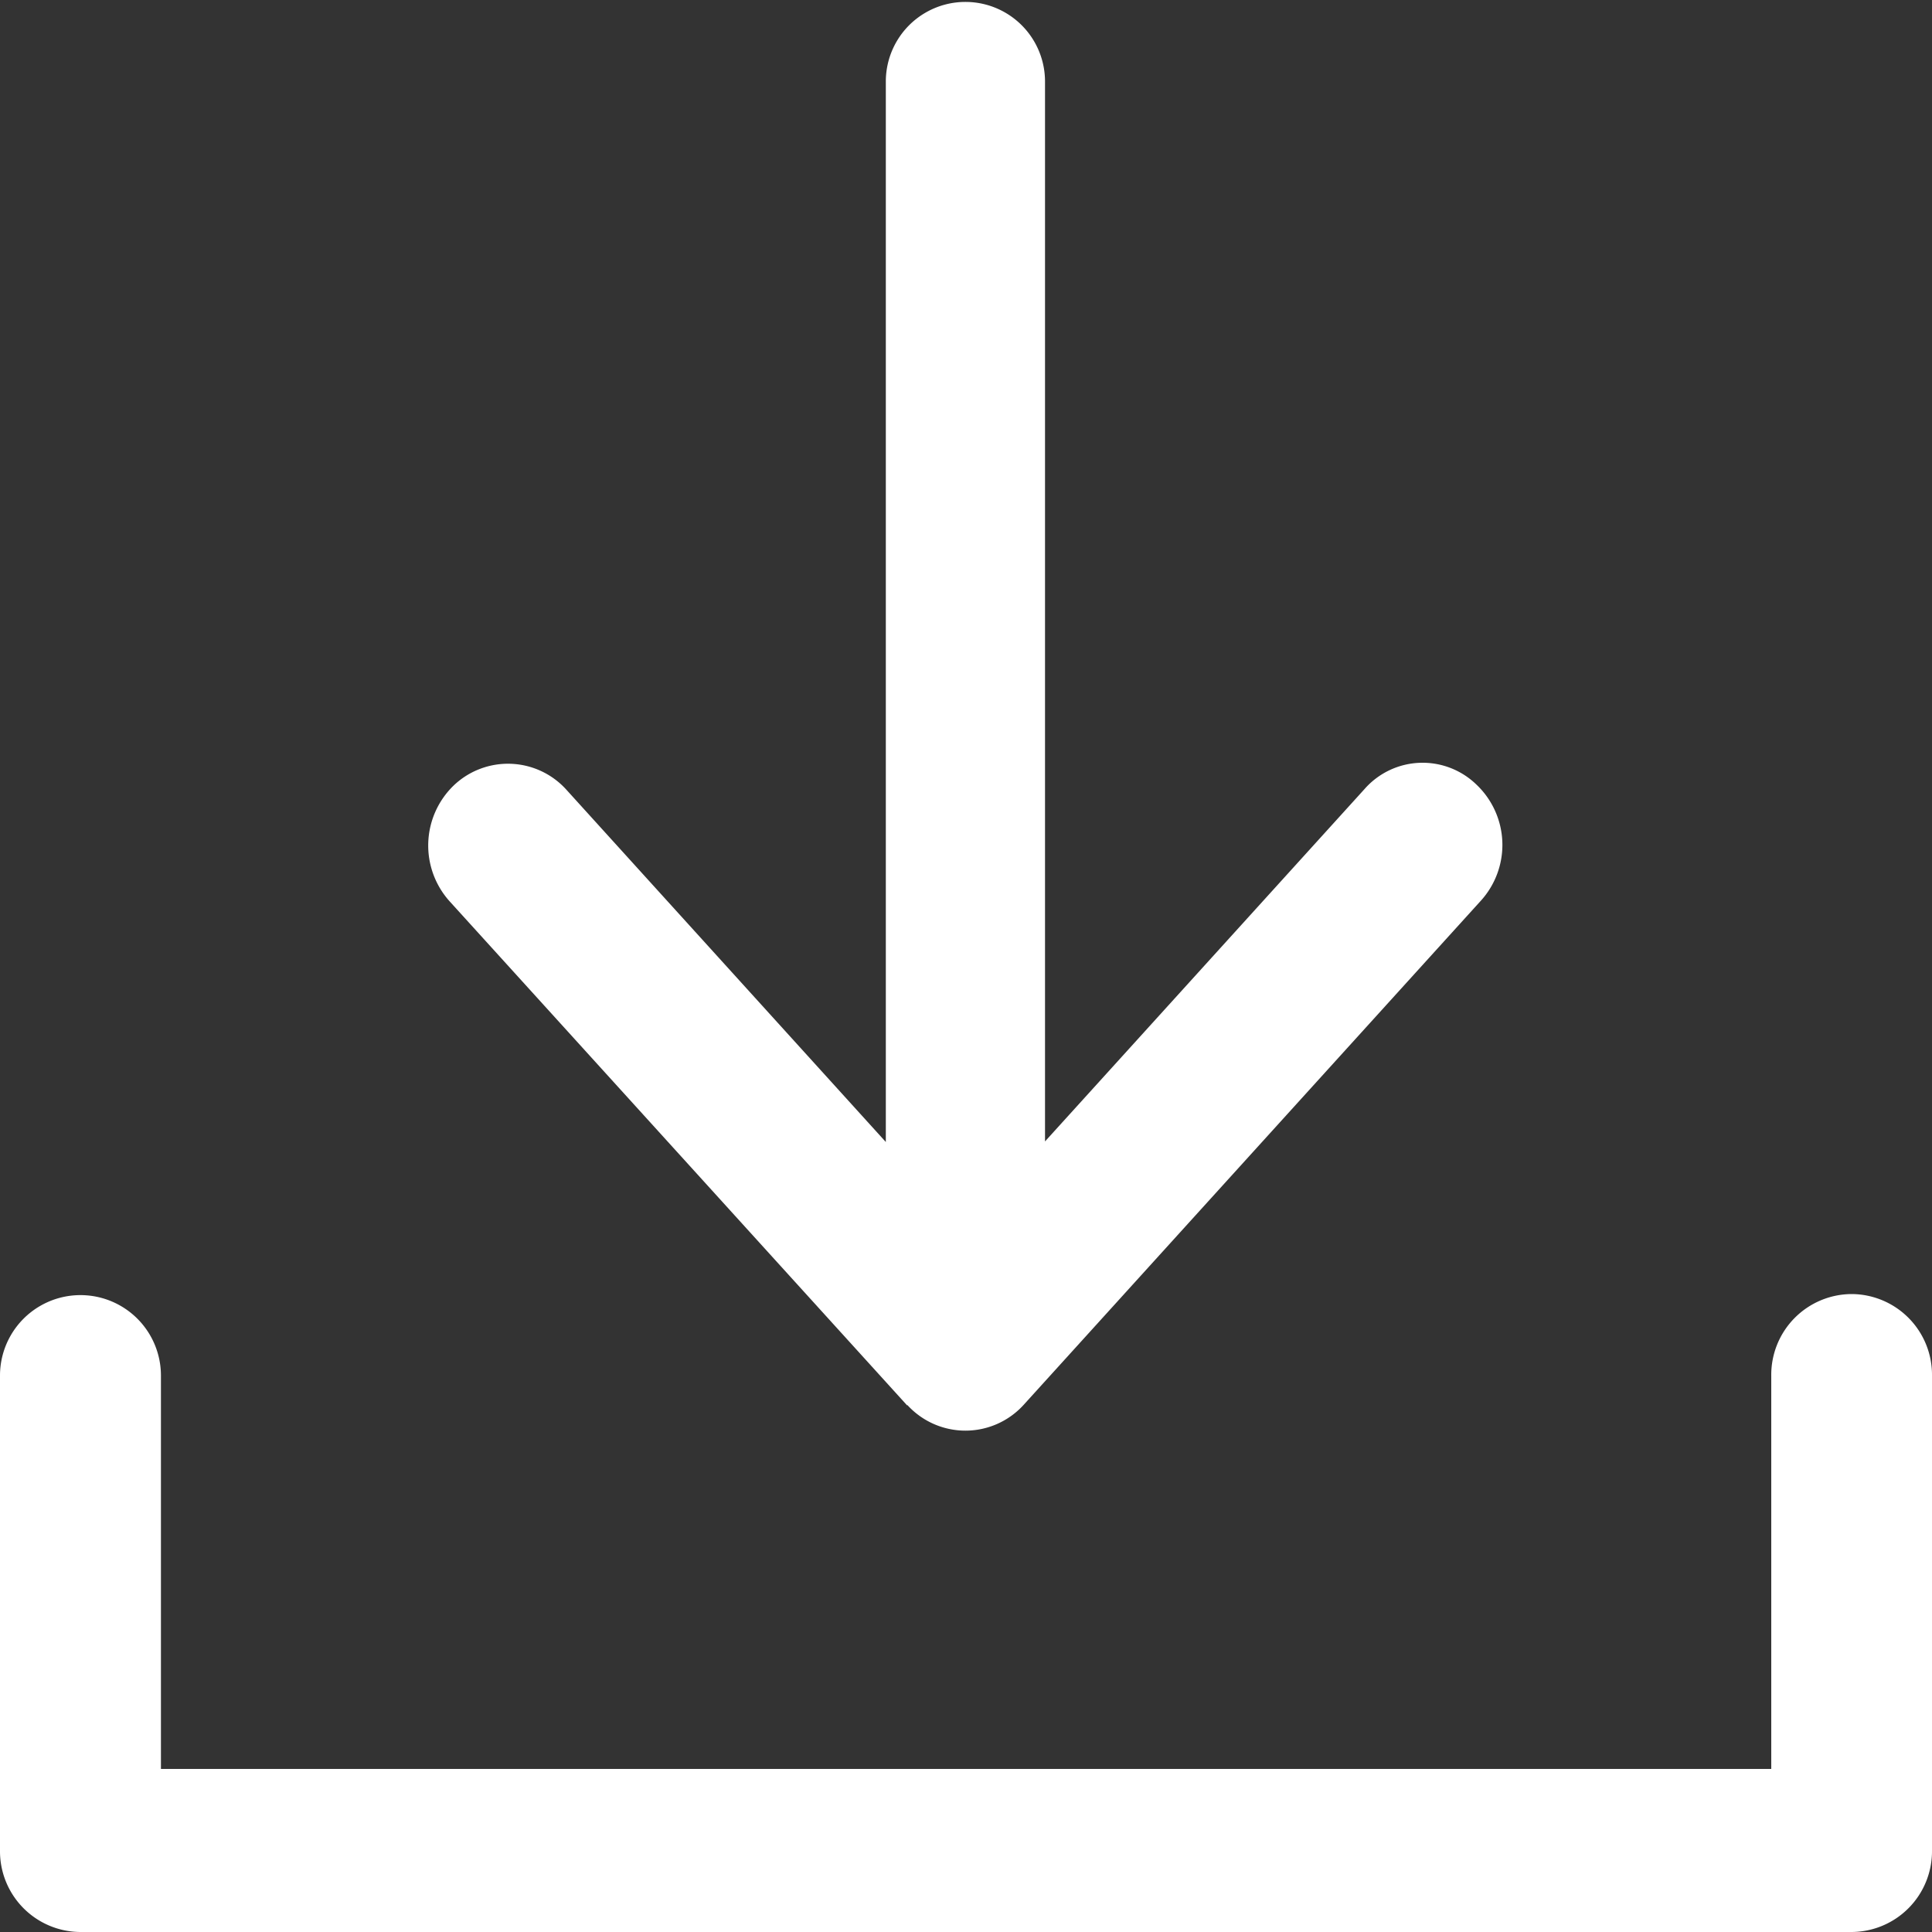
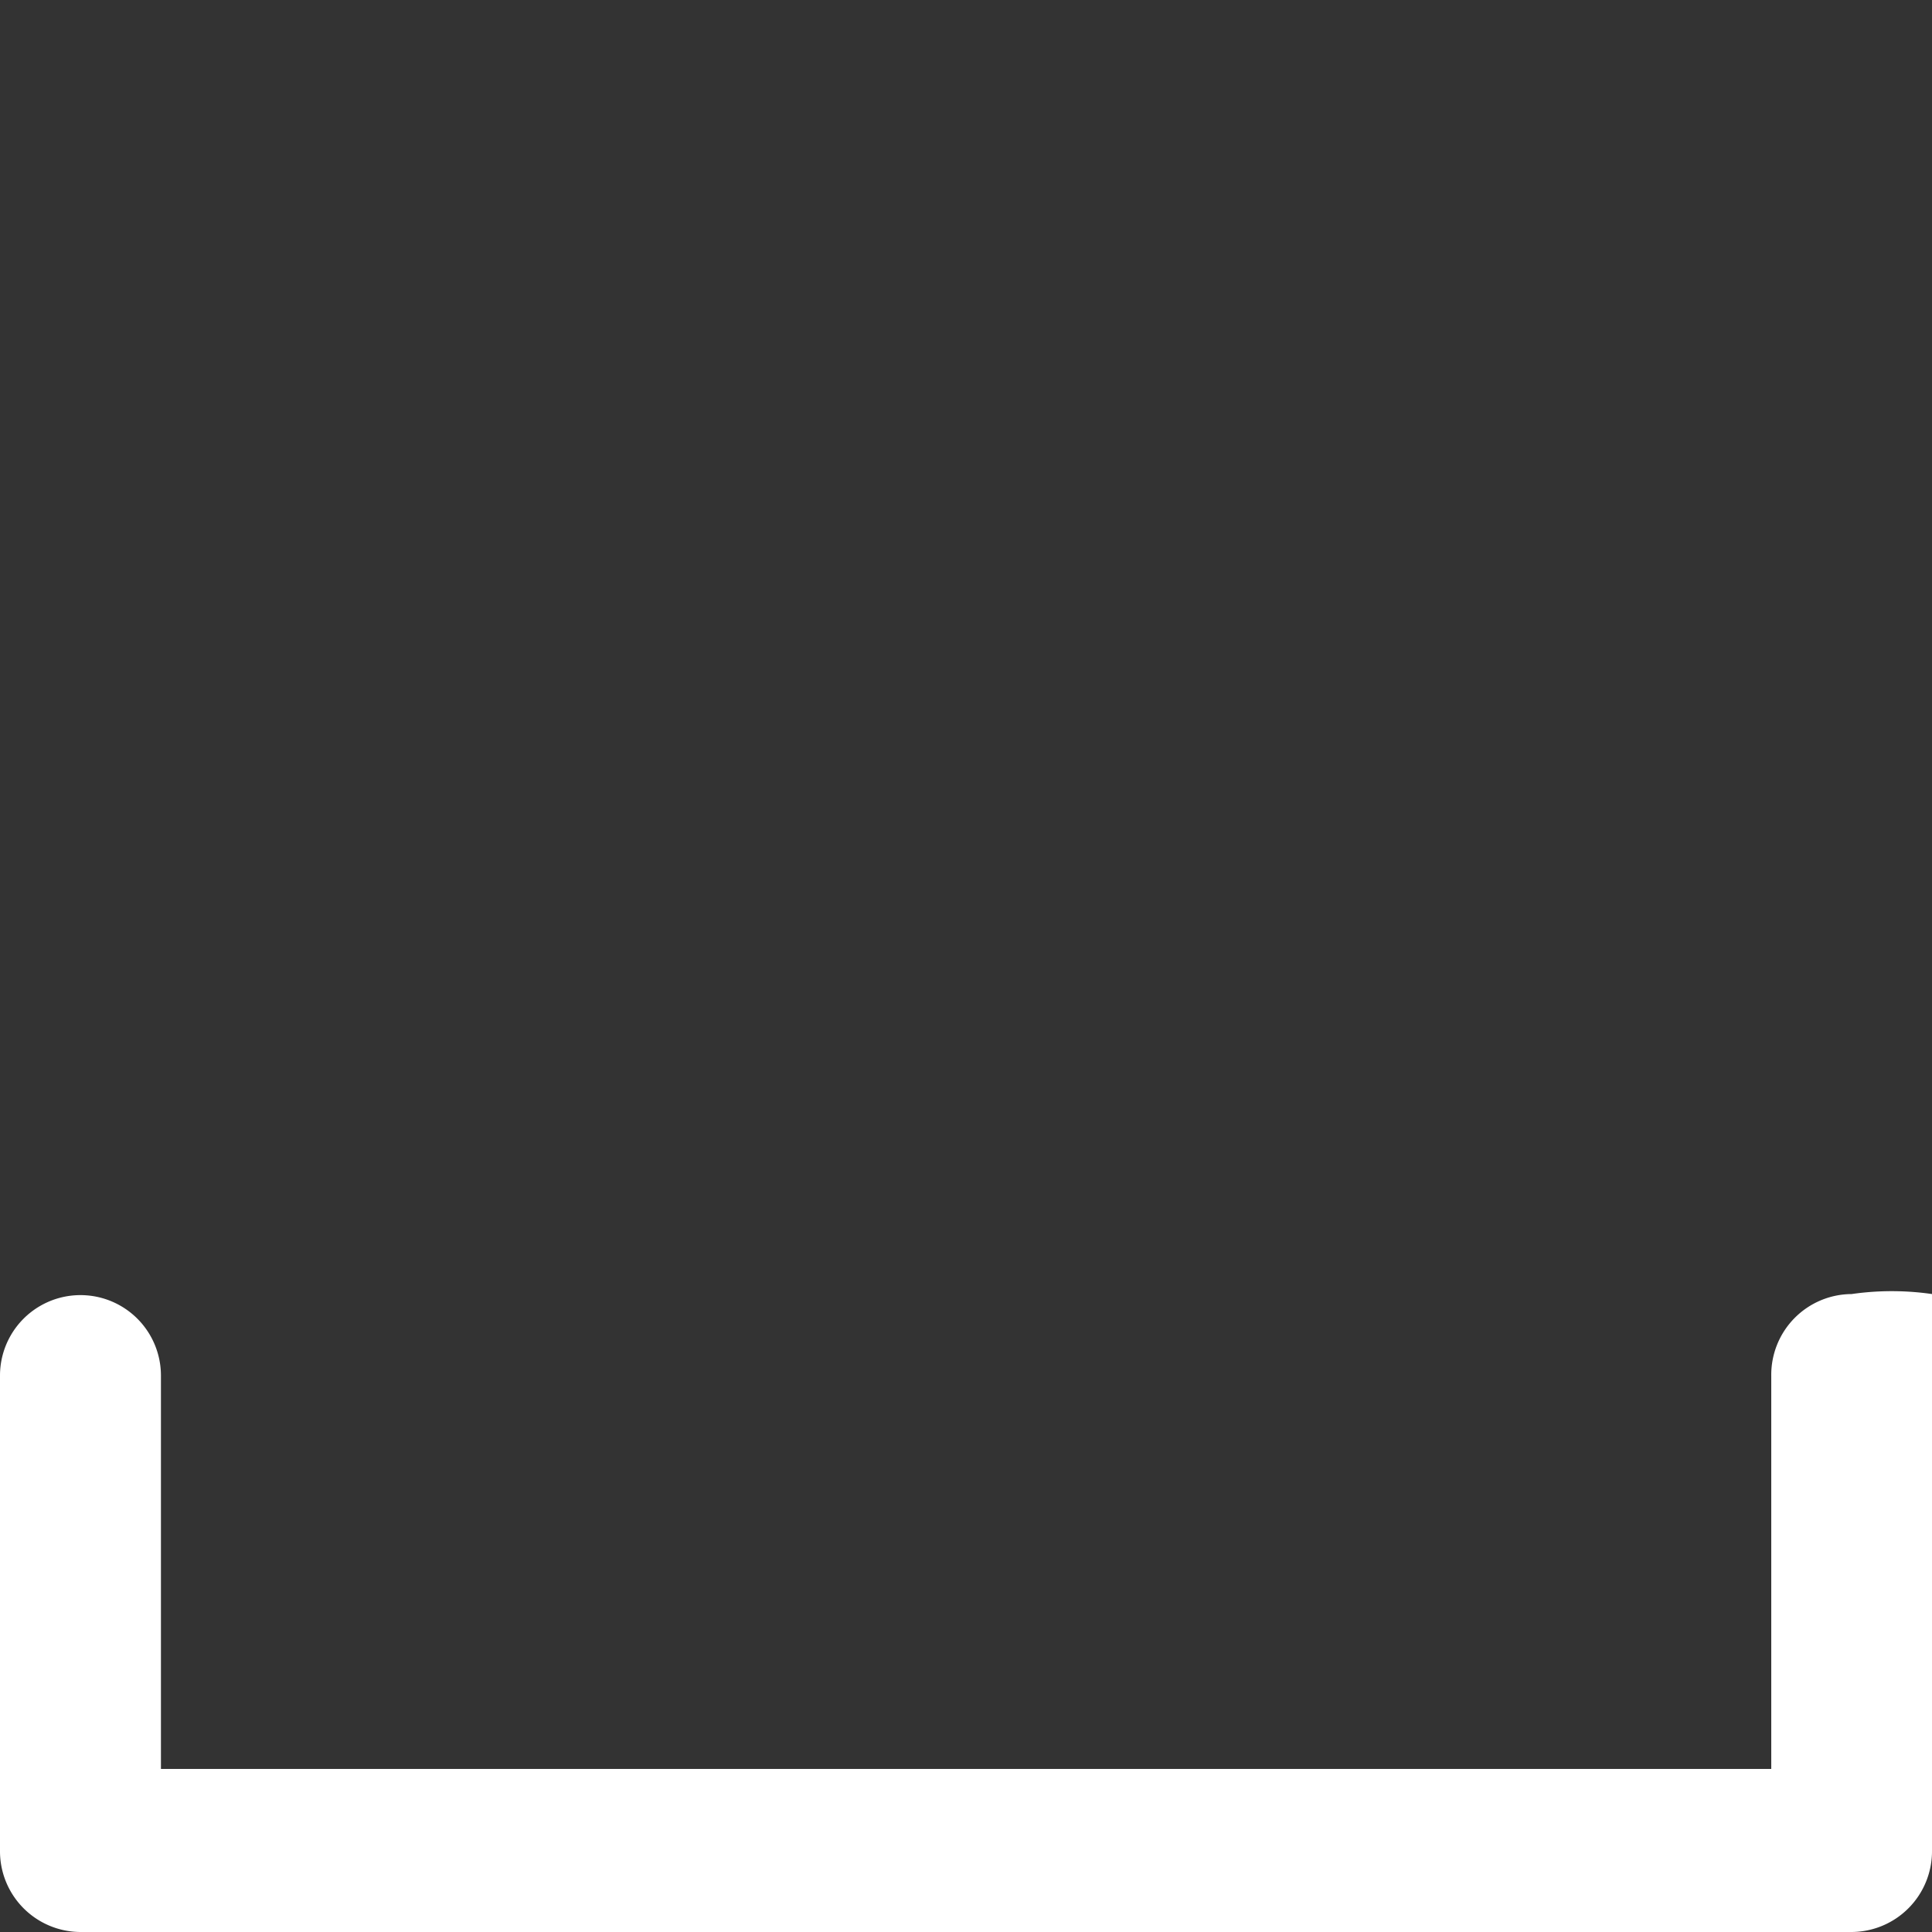
<svg xmlns="http://www.w3.org/2000/svg" width="10" height="10" viewBox="0 0 10 10">
  <rect x="0" y="0" width="10" height="10" fill="#333333" stroke="none" />
  <g id="baixar" transform="translate(-11 -14.1)">
    <g id="Grupo_2164" data-name="Grupo 2164" transform="translate(11 14.1)">
-       <path id="Caminho_897" data-name="Caminho 897" d="M20.584,341.4a.418.418,0,0,0-.416.422v2.036H11.833v-2.036a.416.416,0,1,0-.833,0v2.458a.418.418,0,0,0,.416.422h9.167A.418.418,0,0,0,21,344.28v-2.458A.418.418,0,0,0,20.584,341.4Z" transform="translate(-11 -334.702)" fill="#fff" />
-       <path id="Caminho_898" data-name="Caminho 898" d="M120.752,21.373a.407.407,0,0,0,.6,0l2.368-2.611a.43.43,0,0,0-.022-.6.4.4,0,0,0-.581.023l-1.653,1.823V14.522a.412.412,0,1,0-.824,0v5.489l-1.653-1.823a.407.407,0,0,0-.583-.023.432.432,0,0,0-.022.6l2.368,2.609Z" transform="translate(-116.055 -14.1)" fill="#fff" />
+       <path id="Caminho_897" data-name="Caminho 897" d="M20.584,341.4a.418.418,0,0,0-.416.422v2.036H11.833v-2.036a.416.416,0,1,0-.833,0v2.458a.418.418,0,0,0,.416.422h9.167A.418.418,0,0,0,21,344.28A.418.418,0,0,0,20.584,341.4Z" transform="translate(-11 -334.702)" fill="#fff" />
    </g>
  </g>
</svg>